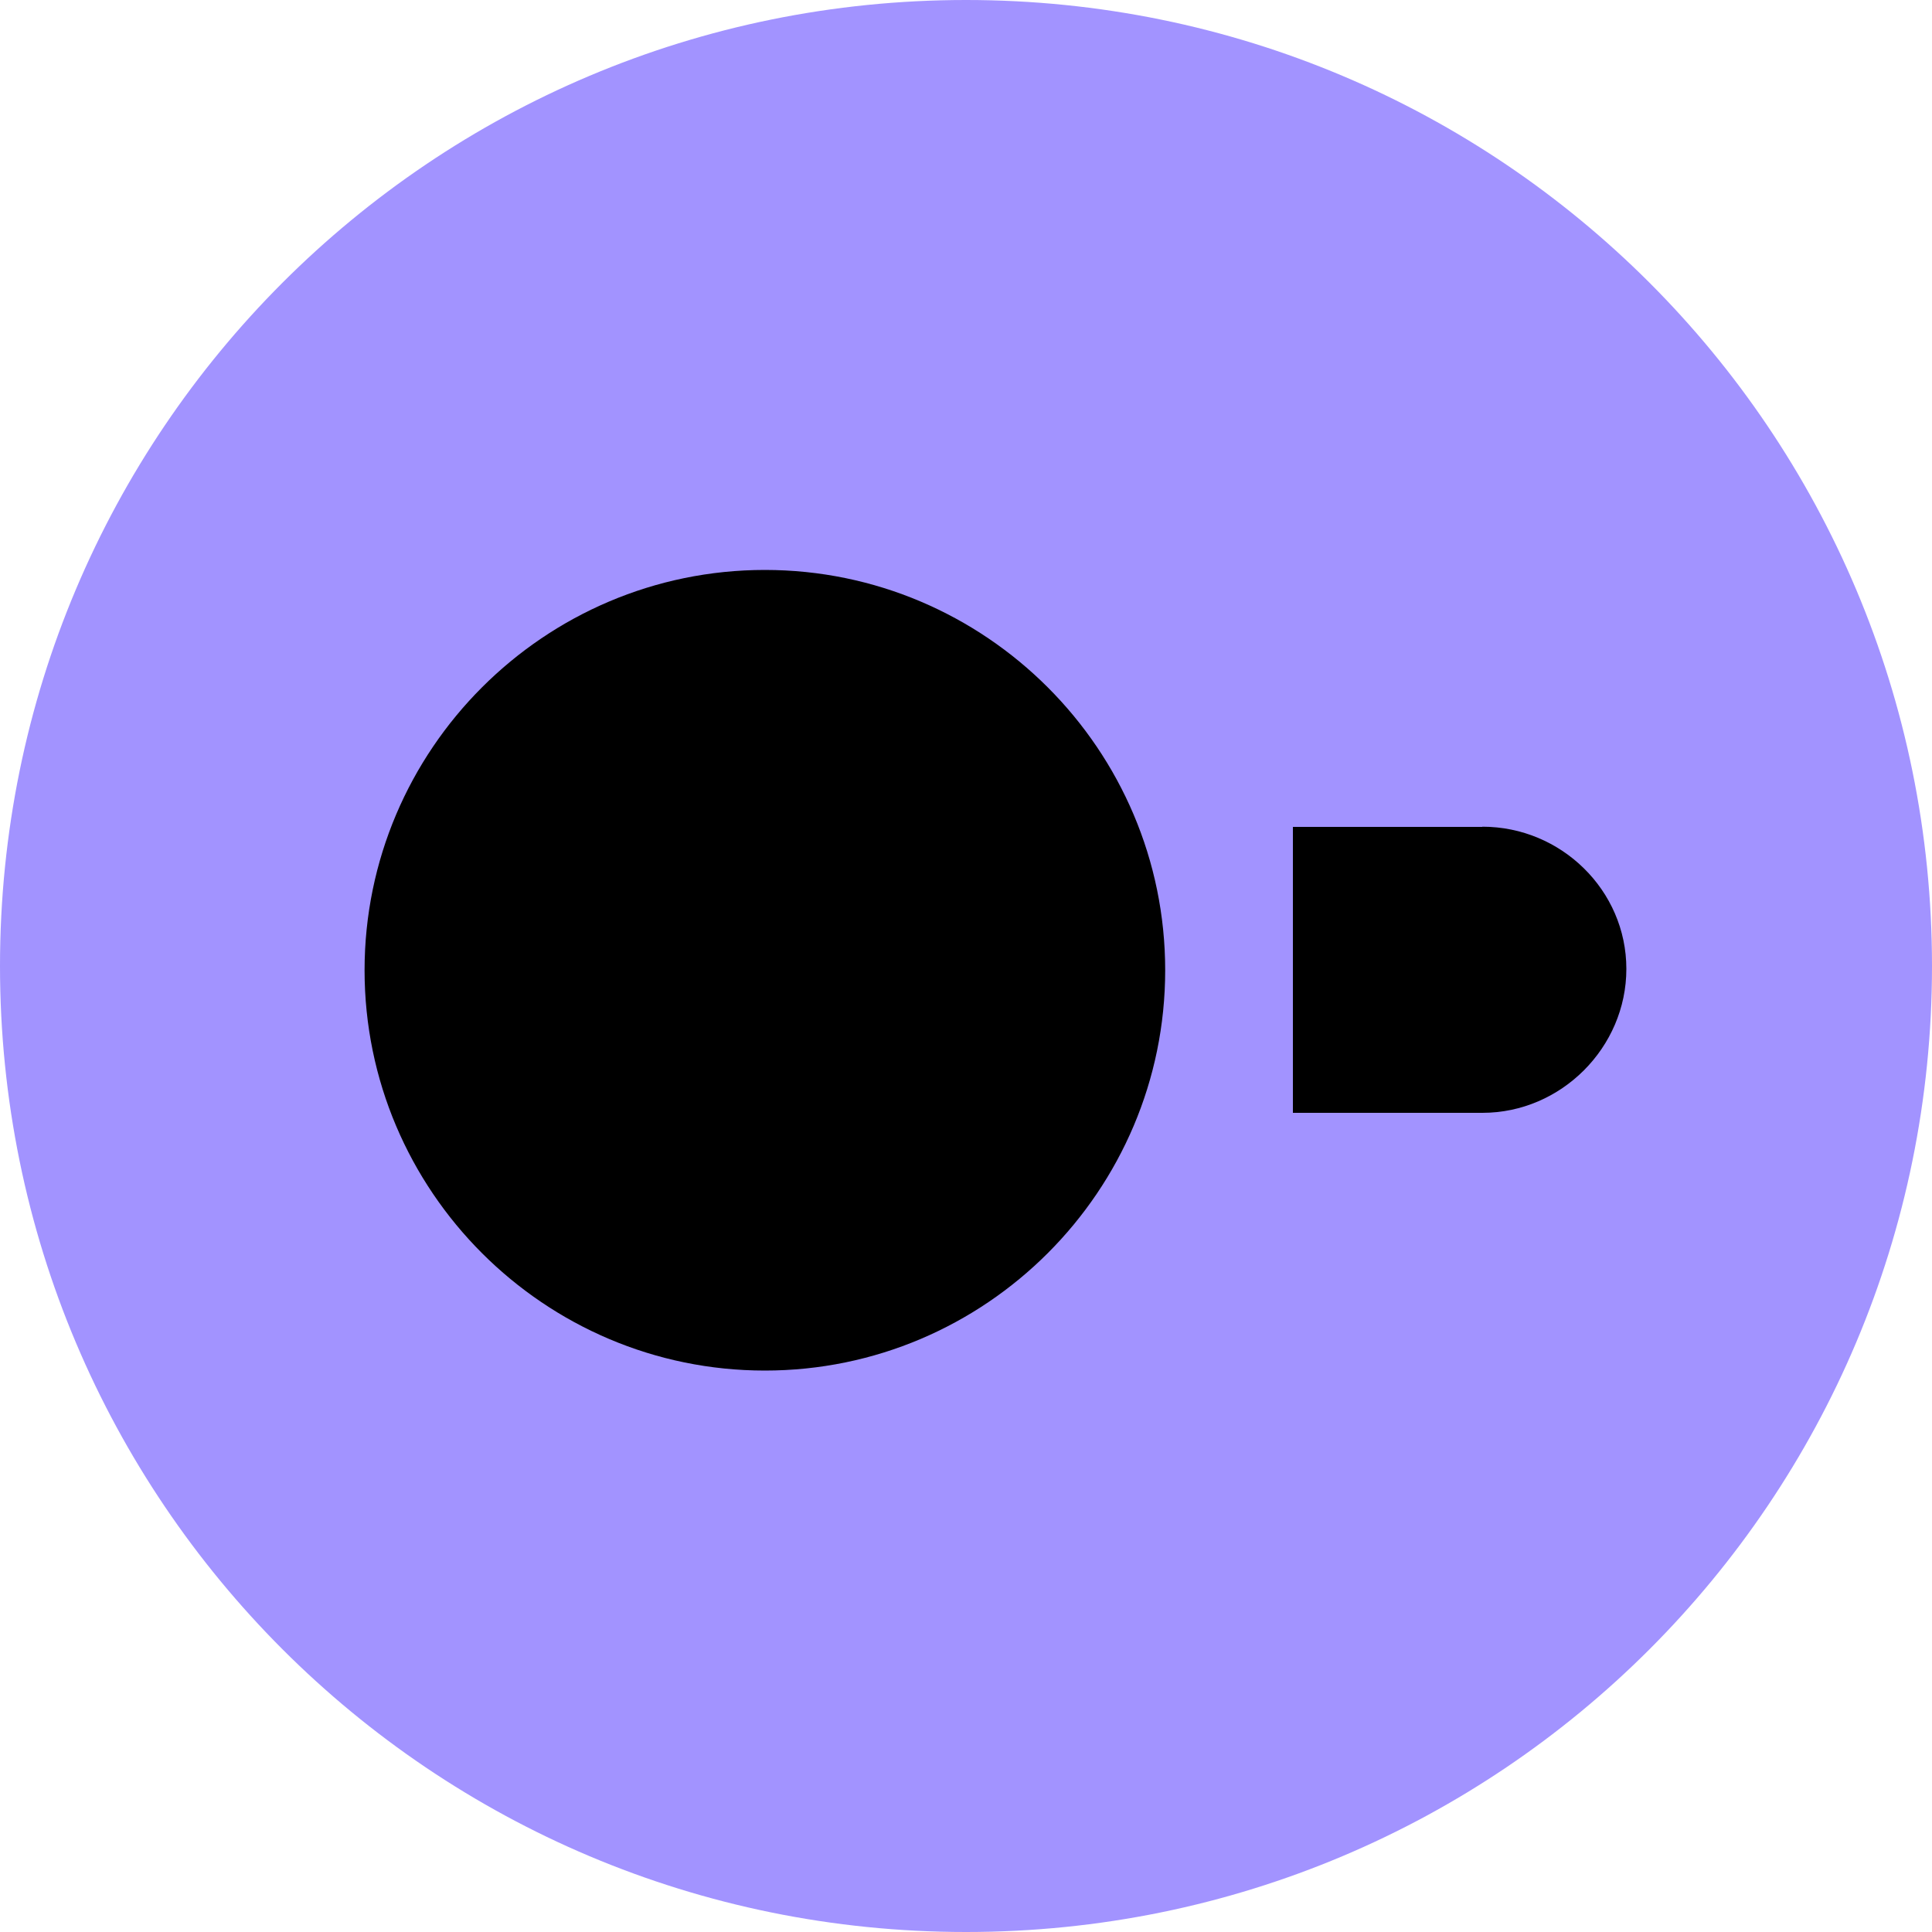
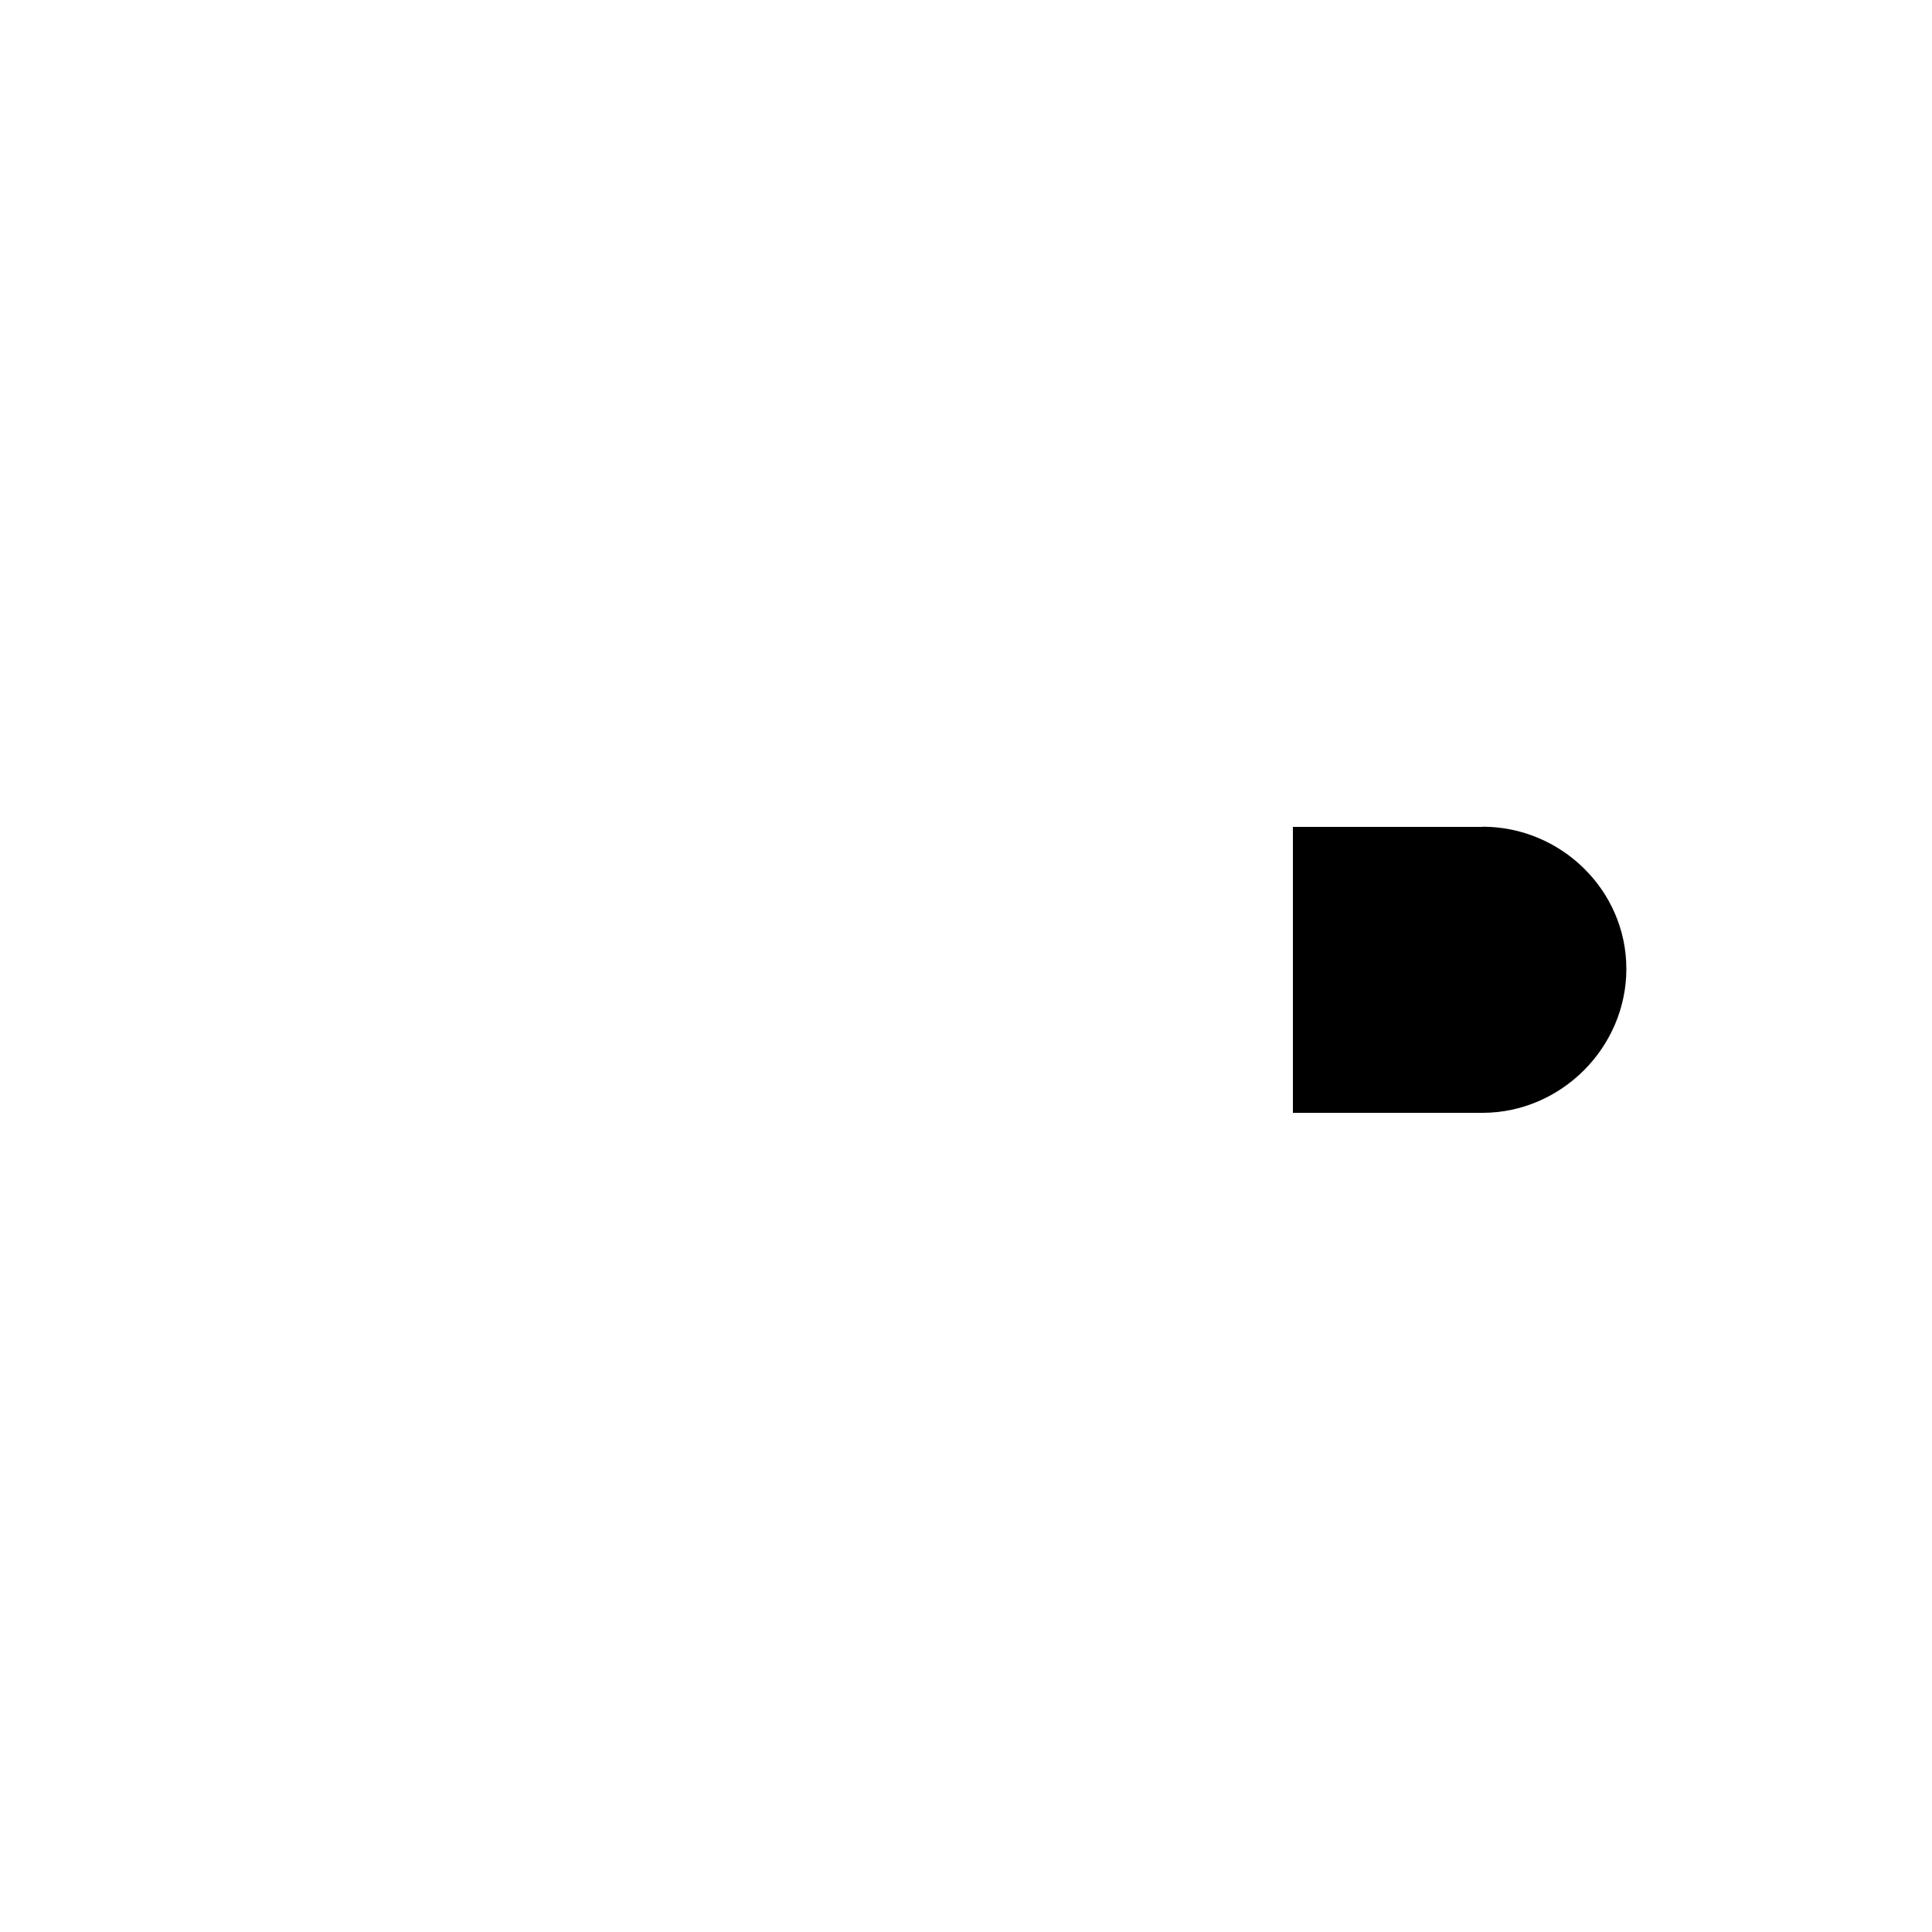
<svg xmlns="http://www.w3.org/2000/svg" width="1000" height="1000" version="1.1">
  <svg version="1.1" viewBox="0 0 1000 1000">
    <defs>
      <style>.cls-1{fill:#a293ff}</style>
    </defs>
    <g>
      <g id="SvgjsG1010">
-         <path d="M500,1000C223.4,1000,0,776.6,0,500S223.4,0,500,0s500,223.4,500,500-223.4,500-500,500Z" class="cls-1" />
        <path d="M767.3,428h-98.1v148h98.1c40.7,0,74.5-33.8,74.5-74.5s-33.8-73.6-74.5-73.6Z" />
-         <path d="M188.7,502.2c0,114.2,93,207.2,207.2,207.2s207.2-93,207.2-207.2-93-207.2-207.2-207.2-207.2,93-207.2,207.2Z" />
      </g>
    </g>
  </svg>
  <style>@media (prefers-color-scheme:light){:root{filter:none}}@media (prefers-color-scheme:dark){:root{filter:none}}</style>
</svg>